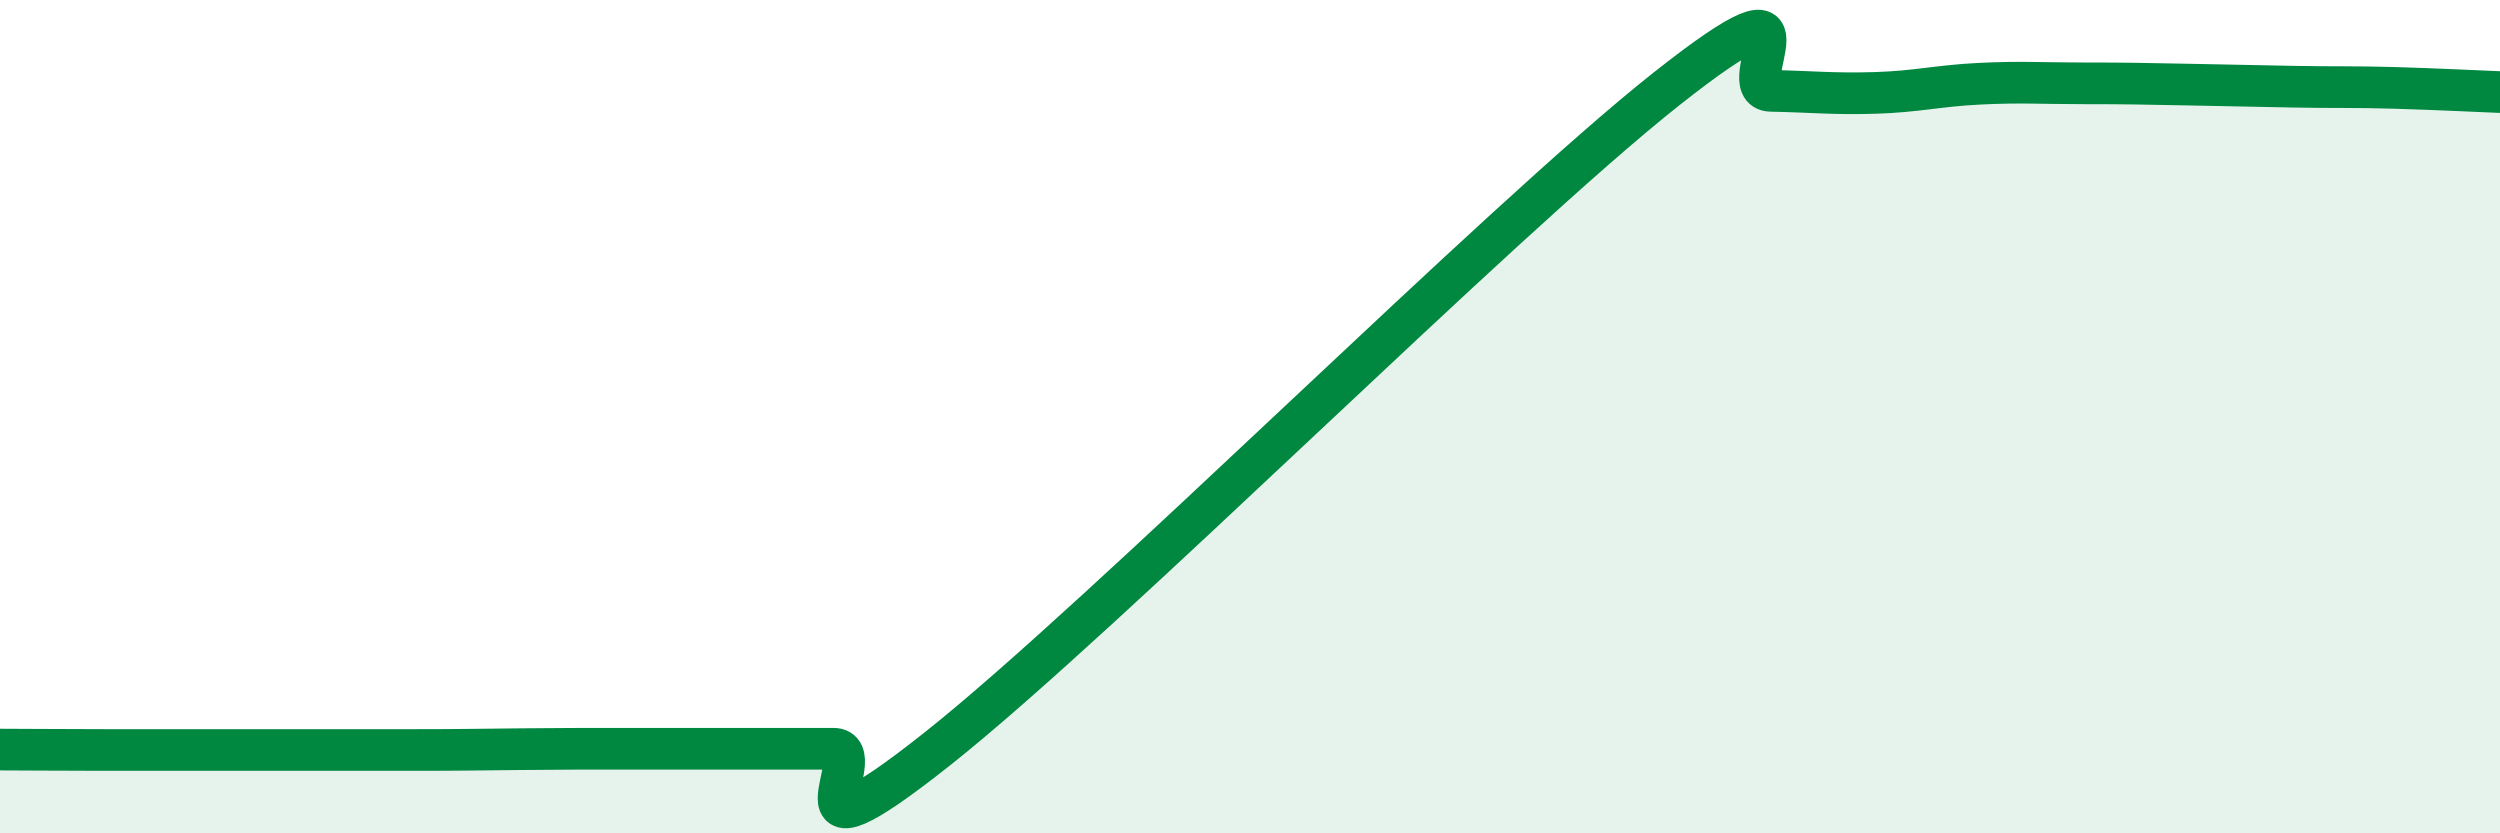
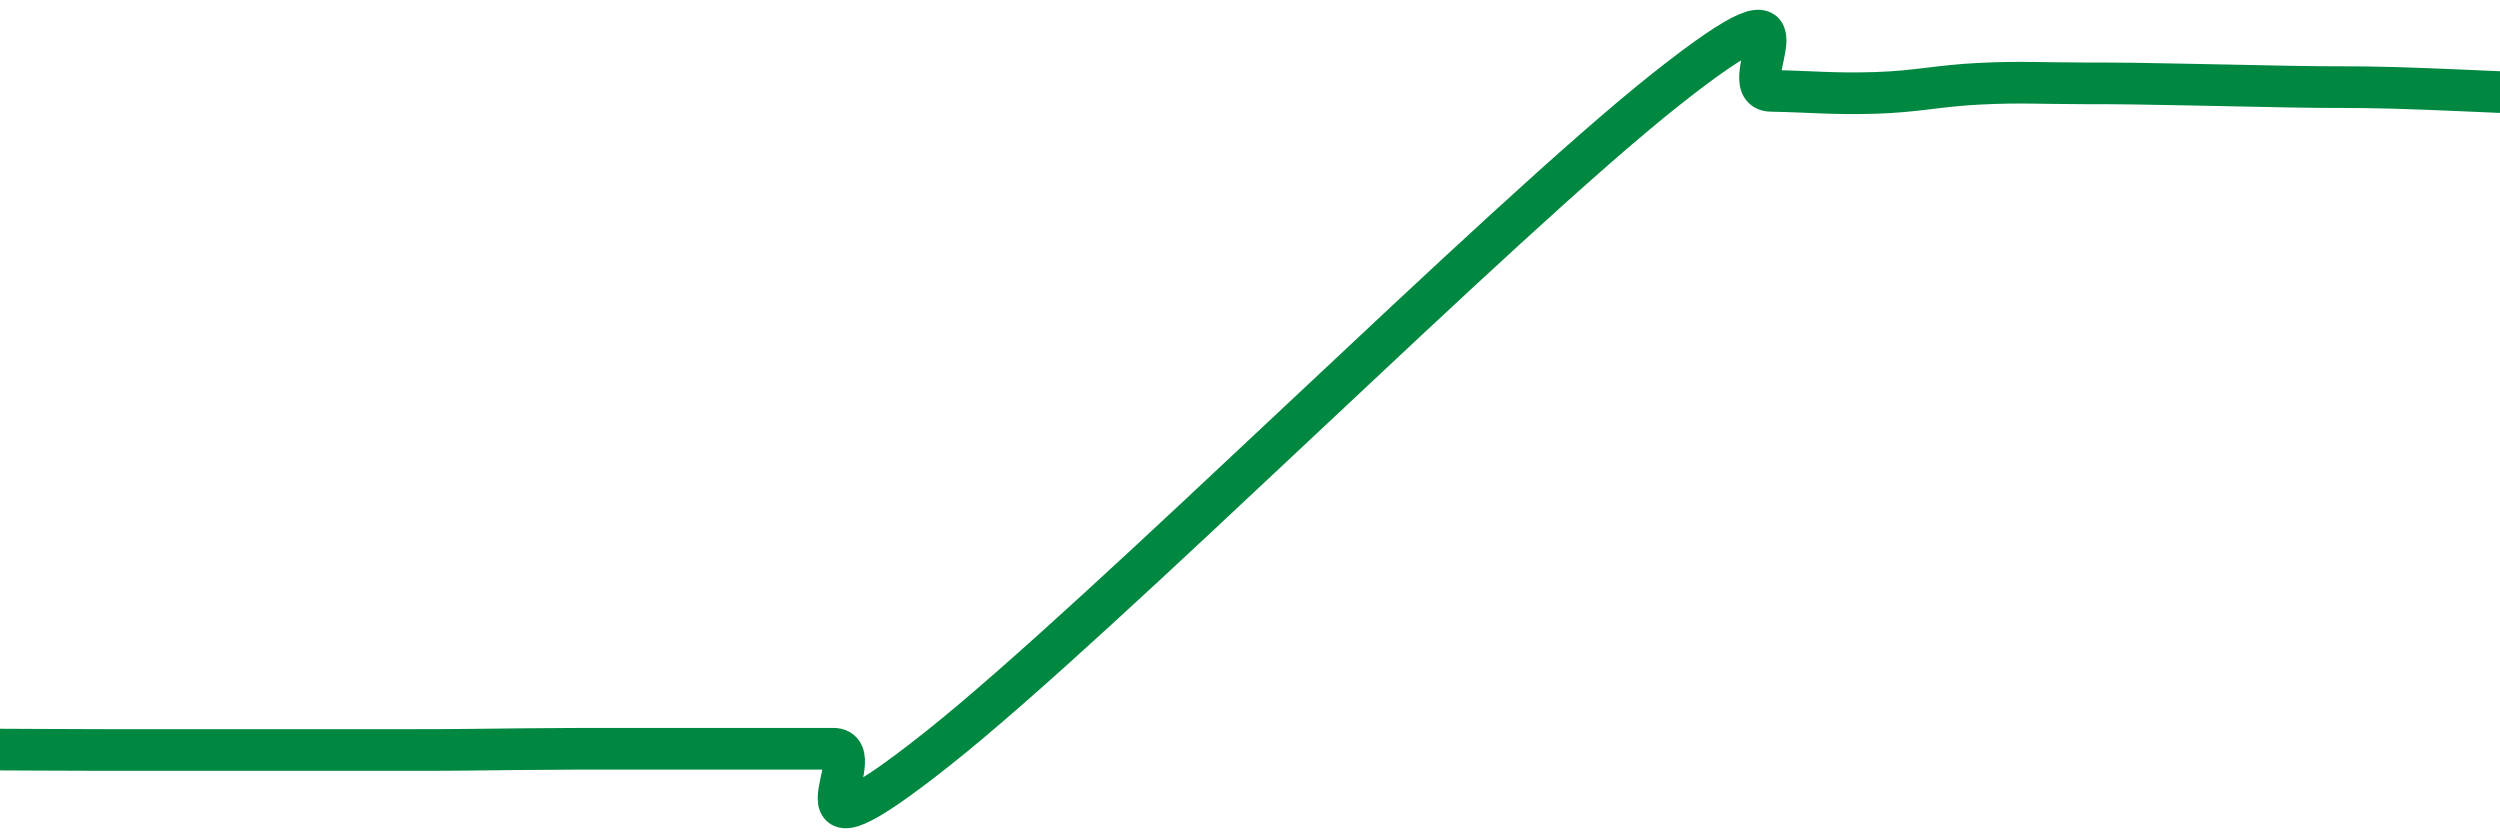
<svg xmlns="http://www.w3.org/2000/svg" width="60" height="20" viewBox="0 0 60 20">
-   <path d="M 0,17.99 C 0.5,17.99 1.5,18 2.5,18 C 3.5,18 4,18 5,18 C 6,18 6.5,18 7.5,18 C 8.5,18 9,18 10,18 C 11,18 11.5,17.99 12.5,17.98 C 13.5,17.97 14,17.97 15,17.97 C 16,17.97 16.5,17.97 17.5,17.97 C 18.5,17.97 19,17.97 20,17.97 C 21,17.97 18.5,21.14 22.5,17.97 C 26.5,14.8 36,5.29 40,2.13 C 44,-1.03 41.5,2.16 42.5,2.18 C 43.5,2.2 44,2.26 45,2.23 C 46,2.2 46.5,2.06 47.5,2.01 C 48.5,1.96 49,2 50,2 C 51,2 51.5,2.01 52.5,2.03 C 53.5,2.05 54,2.06 55,2.08 C 56,2.1 56.5,2.08 57.5,2.11 C 58.5,2.14 59.5,2.19 60,2.21L60 20L0 20Z" fill="#008740" opacity="0.1" stroke-linecap="round" stroke-linejoin="round" />
  <path d="M 0,17.99 C 0.5,17.99 1.5,18 2.5,18 C 3.5,18 4,18 5,18 C 6,18 6.5,18 7.5,18 C 8.5,18 9,18 10,18 C 11,18 11.5,17.99 12.5,17.98 C 13.5,17.97 14,17.97 15,17.97 C 16,17.97 16.5,17.97 17.5,17.97 C 18.5,17.97 19,17.97 20,17.97 C 21,17.97 18.5,21.14 22.5,17.97 C 26.5,14.8 36,5.29 40,2.13 C 44,-1.03 41.5,2.16 42.5,2.18 C 43.5,2.2 44,2.26 45,2.23 C 46,2.2 46.5,2.06 47.5,2.01 C 48.5,1.96 49,2 50,2 C 51,2 51.5,2.01 52.5,2.03 C 53.5,2.05 54,2.06 55,2.08 C 56,2.1 56.5,2.08 57.5,2.11 C 58.5,2.14 59.5,2.19 60,2.21" stroke="#008740" stroke-width="1" fill="none" stroke-linecap="round" stroke-linejoin="round" />
</svg>